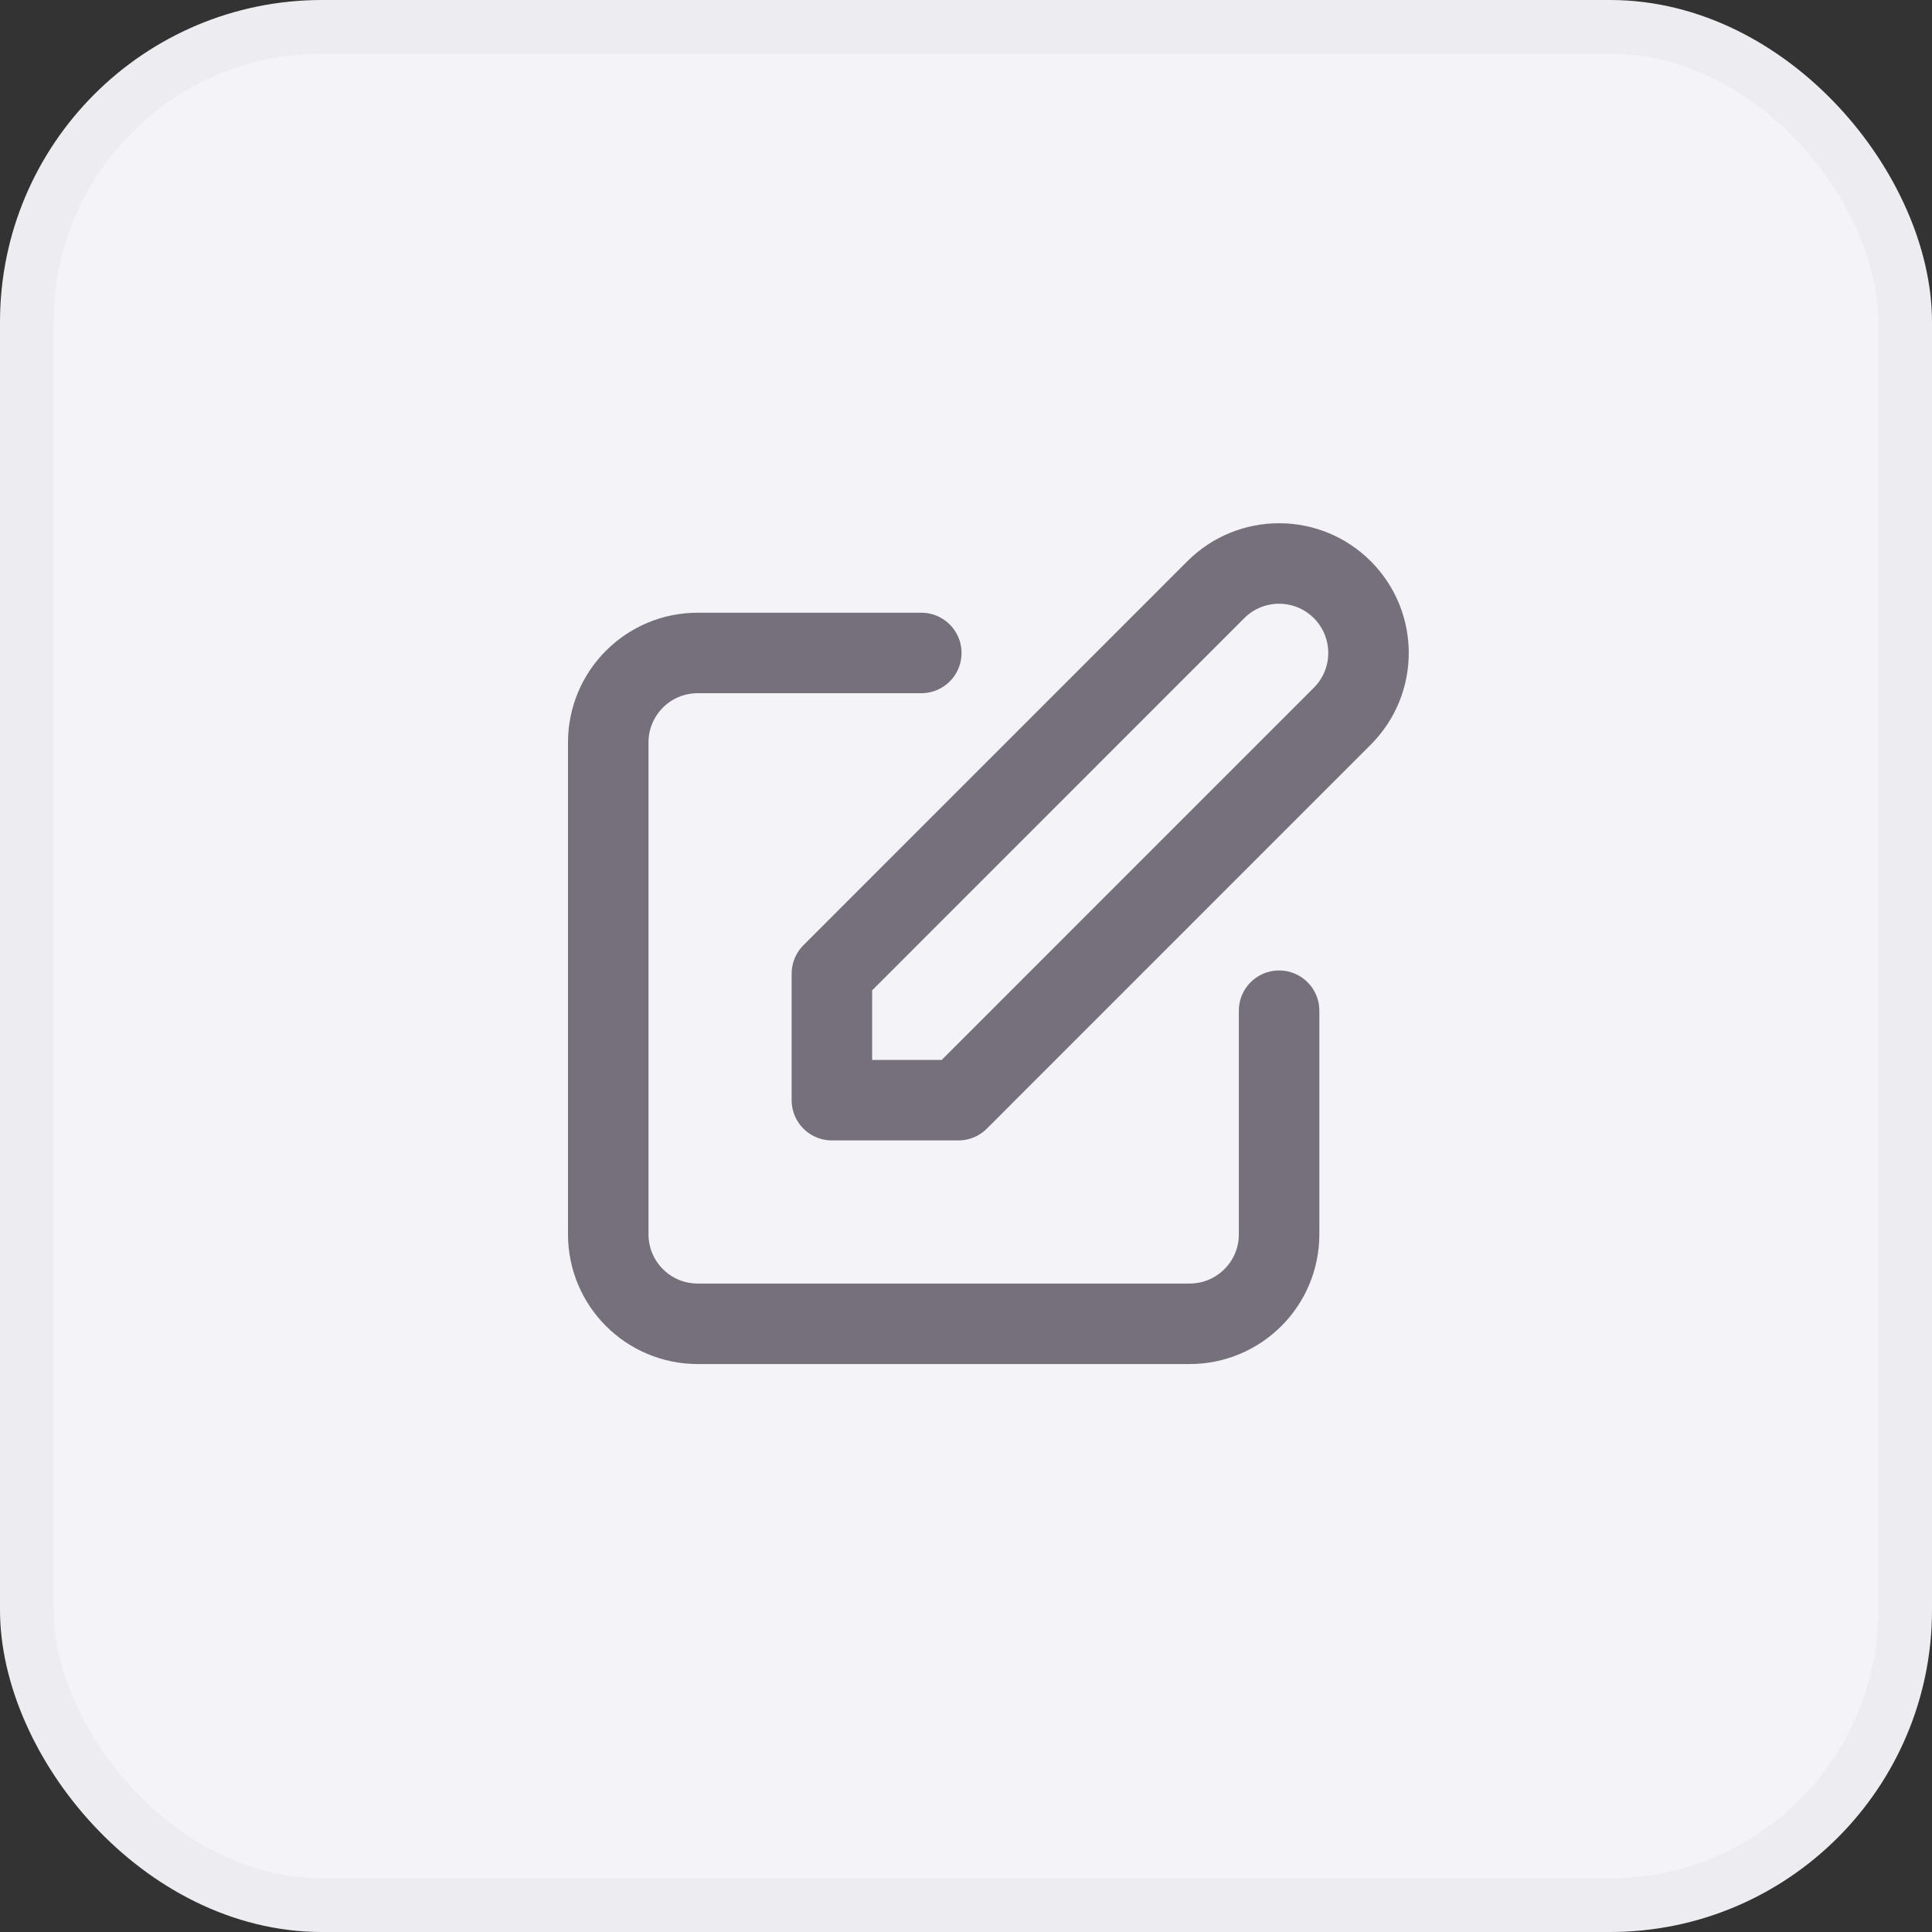
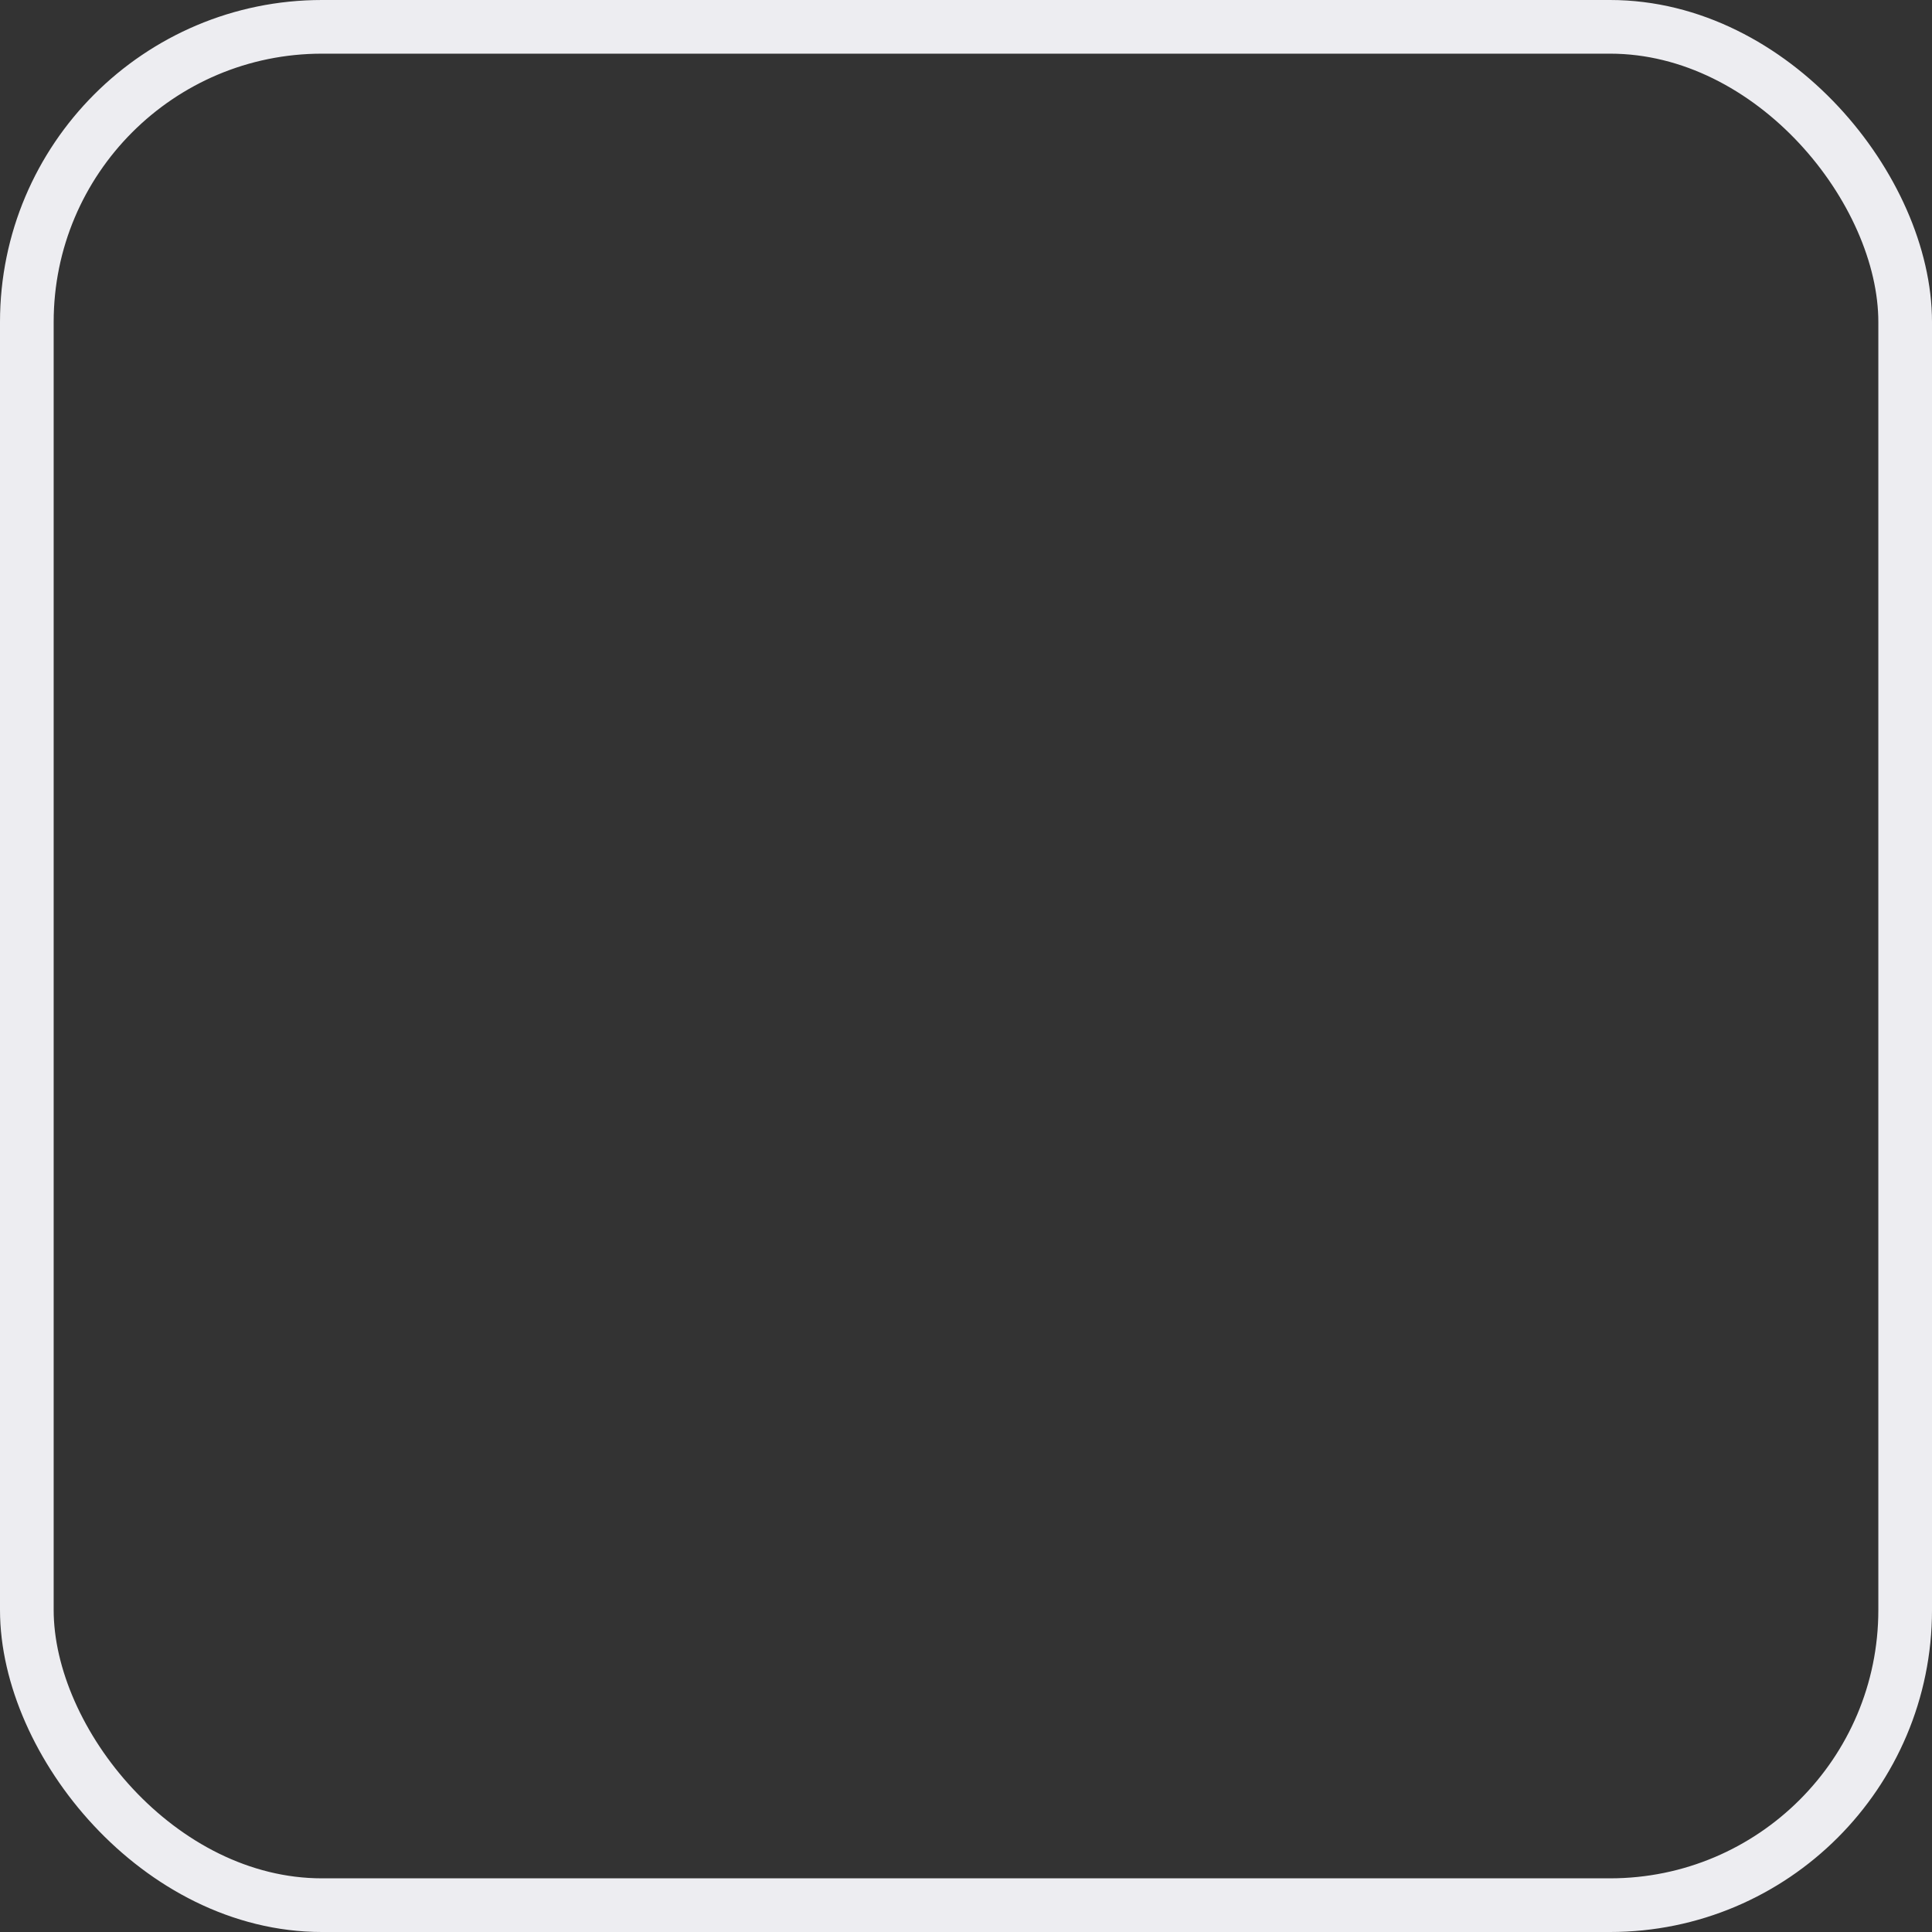
<svg xmlns="http://www.w3.org/2000/svg" width="36" height="36" viewBox="0 0 36 36" fill="none">
  <rect x="0" y="0" width="36" height="36" fill="#333333" stroke="none" />
-   <rect x="0.5" y="0.5" width="35" height="35" rx="5.5" fill="#F4F3F8" />
  <rect x="0.5" y="0.5" width="35" height="35" rx="5.5" stroke="#EDEDF1" />
-   <path d="M17.167 12.167H13.001C12.08 12.167 11.334 12.913 11.334 13.833V23C11.334 23.921 12.08 24.667 13.001 24.667H22.167C23.088 24.667 23.834 23.921 23.834 23V18.833M22.655 10.988C23.306 10.337 24.362 10.337 25.012 10.988C25.663 11.639 25.663 12.694 25.012 13.345L17.858 20.5H15.501L15.501 18.143L22.655 10.988Z" stroke="#75707C" stroke-width="1.5" stroke-linecap="round" stroke-linejoin="round" />
</svg>